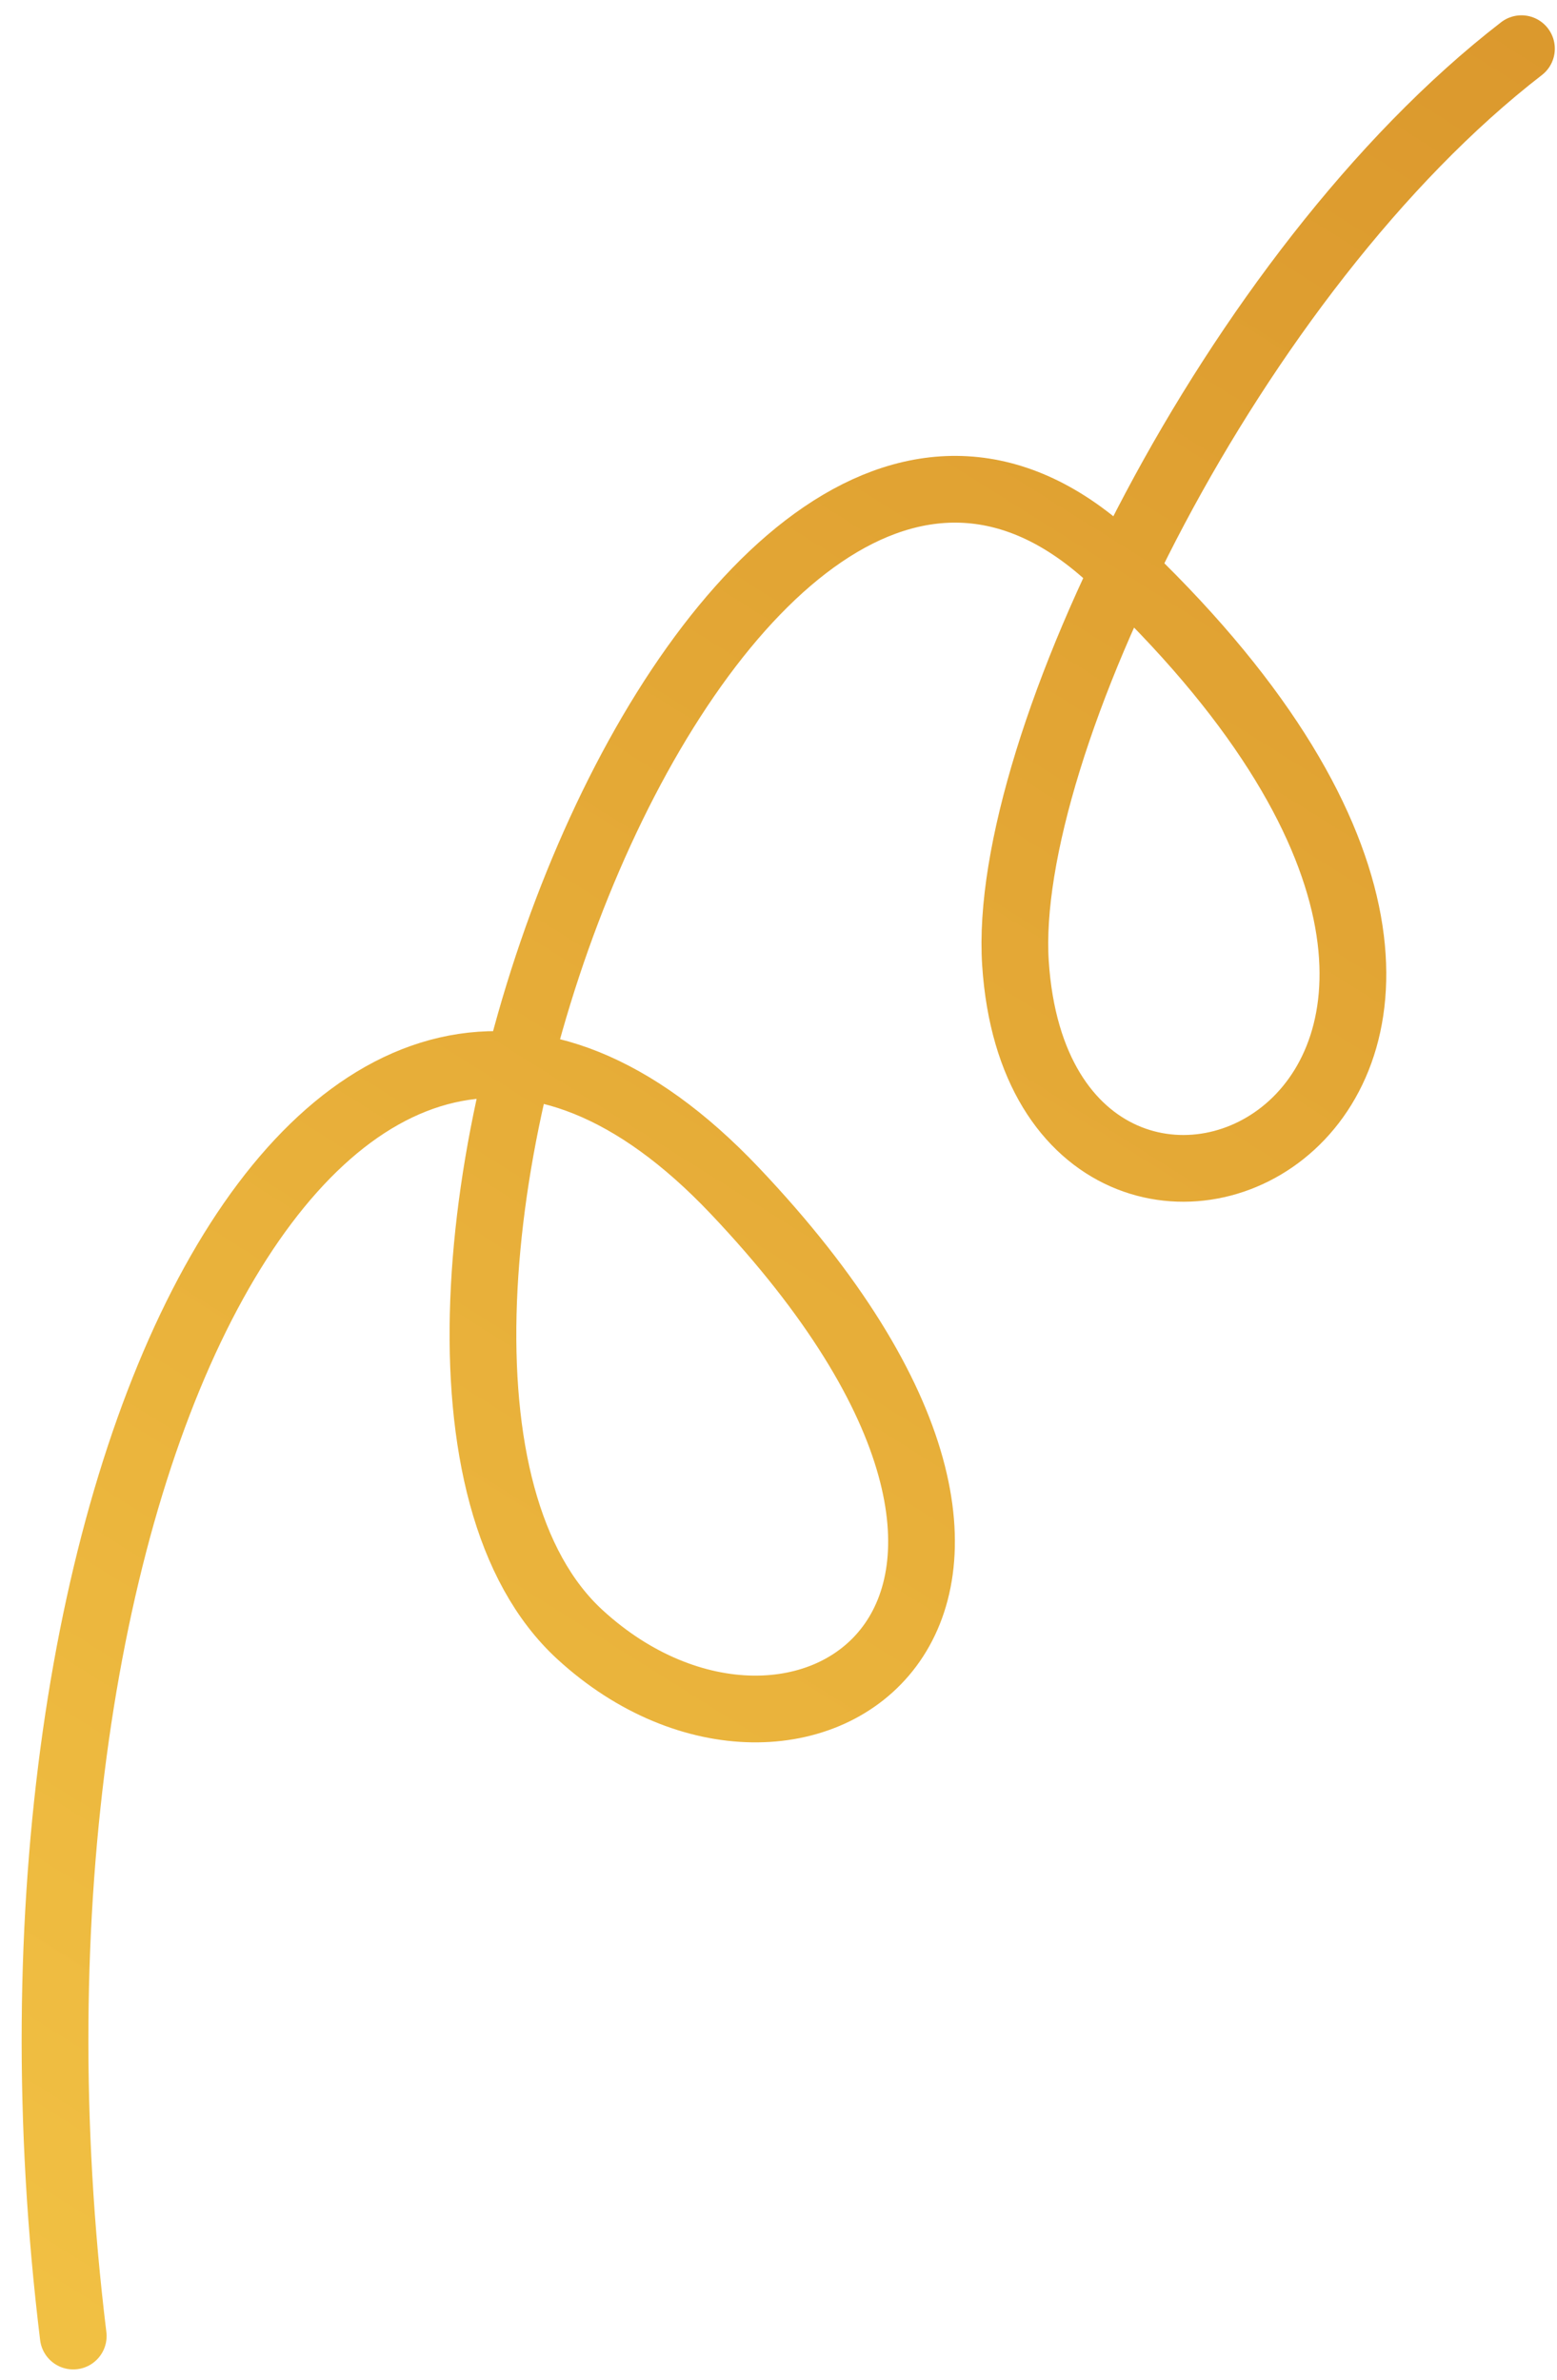
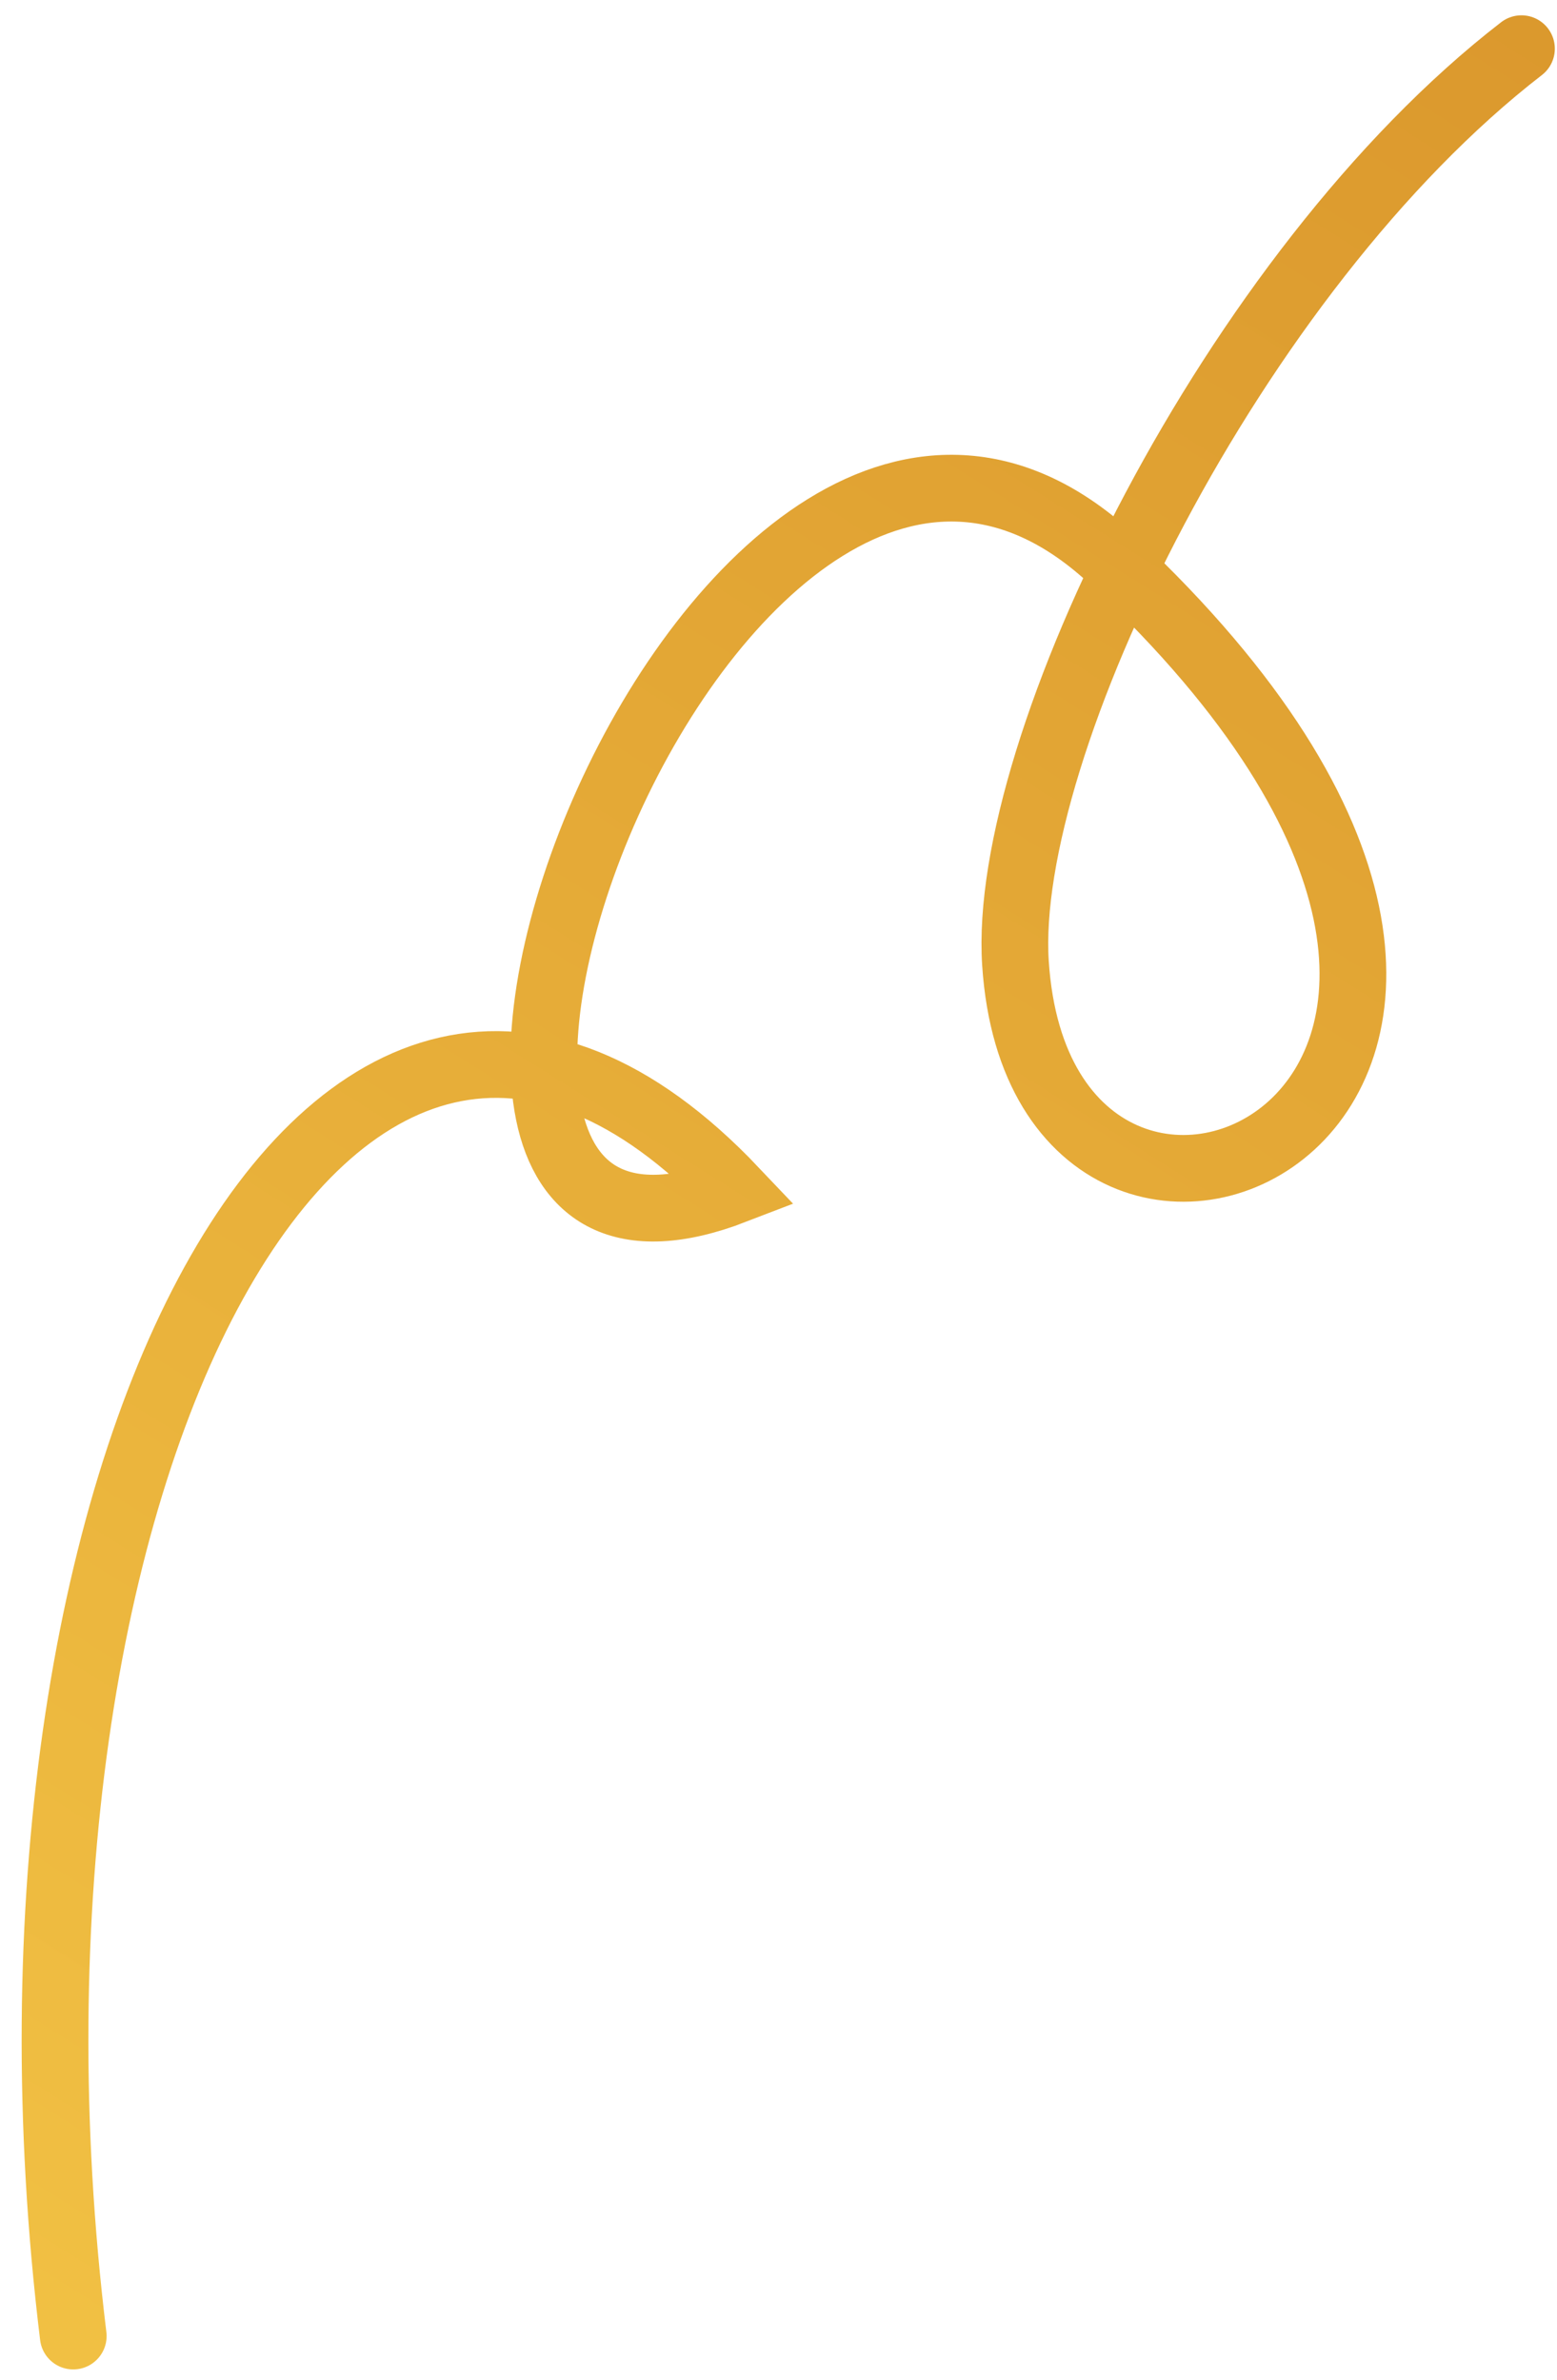
<svg xmlns="http://www.w3.org/2000/svg" width="70" height="107" viewBox="0 0 70 107" fill="none">
-   <path d="M3.293 105.013C-1.418 66.469 14.945 34.462 33.024 53.517C51.103 72.571 35.847 82.444 26.077 73.484C12.813 61.319 32.379 8.583 50.067 25.204C76.075 49.644 46.911 62.38 45.654 43.307C45.014 33.59 55.438 12.205 68.402 2.188" stroke="url(#paint0_linear_345_96)" stroke-width="3" stroke-linecap="round" />
+   <path d="M3.293 105.013C-1.418 66.469 14.945 34.462 33.024 53.517C12.813 61.319 32.379 8.583 50.067 25.204C76.075 49.644 46.911 62.38 45.654 43.307C45.014 33.59 55.438 12.205 68.402 2.188" stroke="url(#paint0_linear_345_96)" stroke-width="3" stroke-linecap="round" />
  <defs>
    <linearGradient id="paint0_linear_345_96" x1="8.385" y1="107.95" x2="86.343" y2="-16.181" gradientUnits="userSpaceOnUse">
      <stop stop-color="#F1C043" />
      <stop offset="1" stop-color="#D79129" />
    </linearGradient>
  </defs>
</svg>